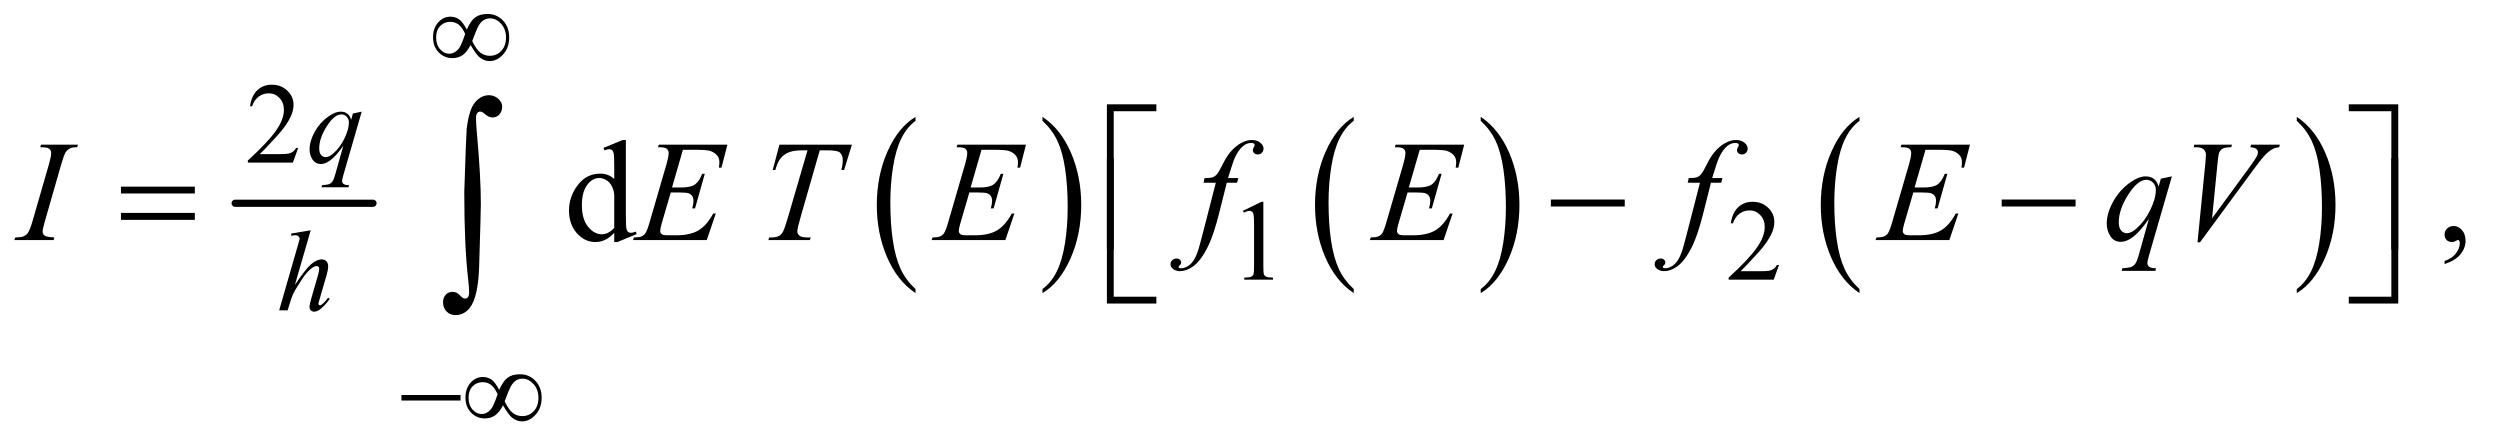
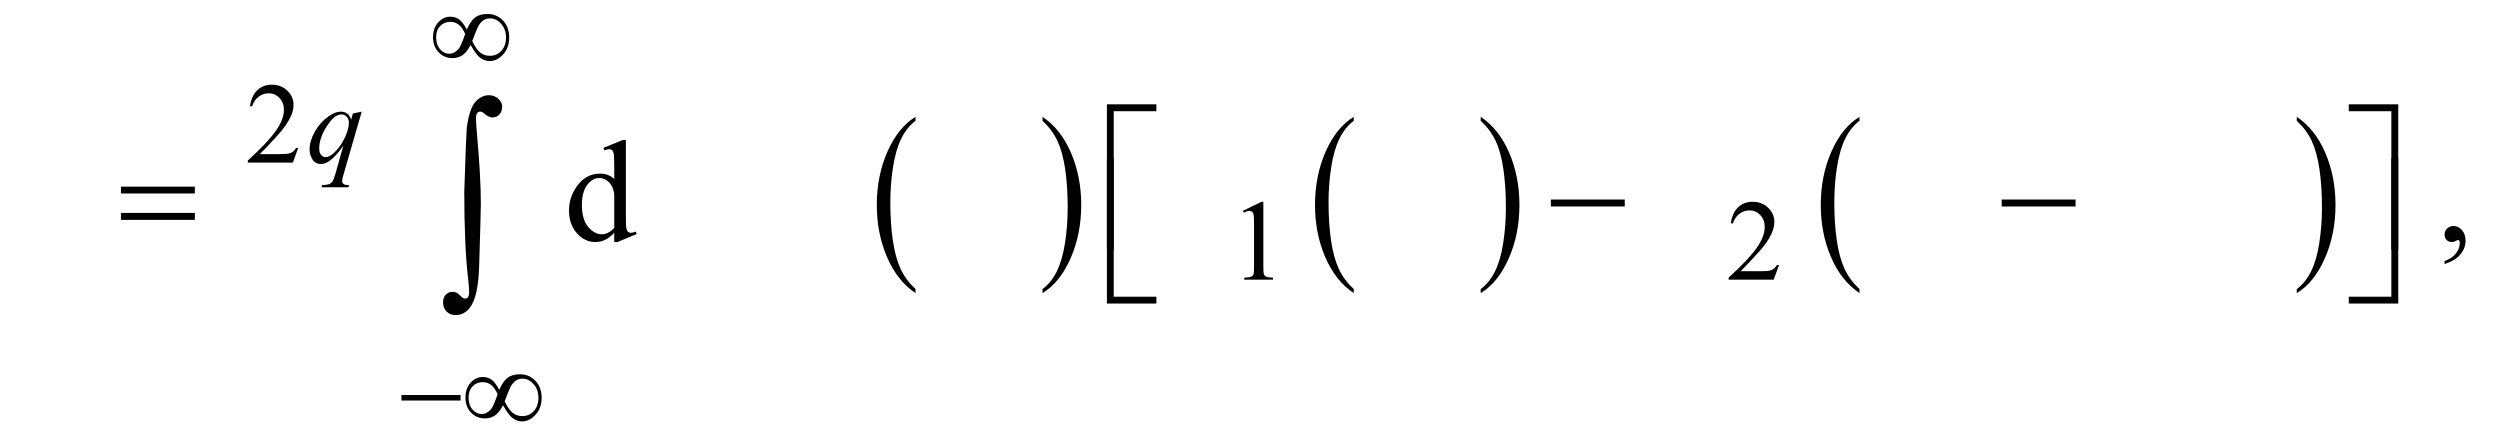
<svg xmlns="http://www.w3.org/2000/svg" stroke-dasharray="none" shape-rendering="auto" font-family="'Dialog'" text-rendering="auto" width="272" fill-opacity="1" color-interpolation="auto" color-rendering="auto" preserveAspectRatio="xMidYMid meet" font-size="12px" viewBox="0 0 272 48" fill="black" stroke="black" image-rendering="auto" stroke-miterlimit="10" stroke-linecap="square" stroke-linejoin="miter" font-style="normal" stroke-width="1" height="48" stroke-dashoffset="0" font-weight="normal" stroke-opacity="1">
  <defs id="genericDefs" />
  <g>
    <defs id="defs1">
      <clipPath clipPathUnits="userSpaceOnUse" id="clipPath1">
        <path d="M0.847 4.321 L173.205 4.321 L173.205 34.636 L0.847 34.636 L0.847 4.321 Z" />
      </clipPath>
      <clipPath clipPathUnits="userSpaceOnUse" id="clipPath2">
        <path d="M27.051 138.051 L27.051 1106.574 L5533.699 1106.574 L5533.699 138.051 Z" />
      </clipPath>
    </defs>
    <g stroke-width="16" transform="scale(1.576,1.576) translate(-0.847,-4.321) matrix(0.031,0,0,0.031,0,0)" stroke-linejoin="round" stroke-linecap="round">
-       <line y2="592" fill="none" x1="551" clip-path="url(#clipPath2)" x2="858" y1="592" />
-     </g>
+       </g>
    <g transform="matrix(0.049,0,0,0.049,-1.334,-6.809)">
      <path d="M2060.062 780.781 L2060.062 789.797 Q2019.406 762.516 1996.742 709.703 Q1974.078 656.891 1974.078 594.125 Q1974.078 528.828 1997.914 475.18 Q2021.75 421.531 2060.062 398.438 L2060.062 407.25 Q2040.906 421.531 2028.602 446.305 Q2016.297 471.078 2010.219 509.188 Q2004.141 547.297 2004.141 588.656 Q2004.141 635.484 2009.75 673.273 Q2015.359 711.062 2026.883 735.945 Q2038.406 760.828 2060.062 780.781 Z" stroke="none" clip-path="url(#clipPath2)" />
    </g>
    <g transform="matrix(0.049,0,0,0.049,-1.334,-6.809)">
      <path d="M2342.016 407.25 L2342.016 398.438 Q2382.656 425.516 2405.32 478.32 Q2427.984 531.125 2427.984 593.906 Q2427.984 659.203 2404.156 712.953 Q2380.328 766.703 2342.016 789.797 L2342.016 780.781 Q2361.328 766.5 2373.633 741.727 Q2385.938 716.953 2391.93 678.945 Q2397.922 640.938 2397.922 599.375 Q2397.922 552.75 2392.398 514.852 Q2386.875 476.953 2375.266 452.078 Q2363.656 427.203 2342.016 407.25 Z" stroke="none" clip-path="url(#clipPath2)" />
    </g>
    <g transform="matrix(0.049,0,0,0.049,-1.334,-6.809)">
      <path d="M3033.062 780.781 L3033.062 789.797 Q2992.406 762.516 2969.742 709.703 Q2947.078 656.891 2947.078 594.125 Q2947.078 528.828 2970.914 475.18 Q2994.75 421.531 3033.062 398.438 L3033.062 407.25 Q3013.906 421.531 3001.602 446.305 Q2989.297 471.078 2983.219 509.188 Q2977.141 547.297 2977.141 588.656 Q2977.141 635.484 2982.75 673.273 Q2988.359 711.062 2999.883 735.945 Q3011.406 760.828 3033.062 780.781 Z" stroke="none" clip-path="url(#clipPath2)" />
    </g>
    <g transform="matrix(0.049,0,0,0.049,-1.334,-6.809)">
      <path d="M3315.016 407.25 L3315.016 398.438 Q3355.656 425.516 3378.32 478.32 Q3400.984 531.125 3400.984 593.906 Q3400.984 659.203 3377.156 712.953 Q3353.328 766.703 3315.016 789.797 L3315.016 780.781 Q3334.328 766.5 3346.633 741.727 Q3358.938 716.953 3364.93 678.945 Q3370.922 640.938 3370.922 599.375 Q3370.922 552.75 3365.398 514.852 Q3359.875 476.953 3348.266 452.078 Q3336.656 427.203 3315.016 407.25 Z" stroke="none" clip-path="url(#clipPath2)" />
    </g>
    <g transform="matrix(0.049,0,0,0.049,-1.334,-6.809)">
      <path d="M4156.062 780.781 L4156.062 789.797 Q4115.406 762.516 4092.742 709.703 Q4070.078 656.891 4070.078 594.125 Q4070.078 528.828 4093.914 475.18 Q4117.75 421.531 4156.062 398.438 L4156.062 407.25 Q4136.906 421.531 4124.602 446.305 Q4112.297 471.078 4106.219 509.188 Q4100.141 547.297 4100.141 588.656 Q4100.141 635.484 4105.75 673.273 Q4111.359 711.062 4122.883 735.945 Q4134.406 760.828 4156.062 780.781 Z" stroke="none" clip-path="url(#clipPath2)" />
    </g>
    <g transform="matrix(0.049,0,0,0.049,-1.334,-6.809)">
      <path d="M5127.016 407.25 L5127.016 398.438 Q5167.656 425.516 5190.32 478.32 Q5212.984 531.125 5212.984 593.906 Q5212.984 659.203 5189.156 712.953 Q5165.328 766.703 5127.016 789.797 L5127.016 780.781 Q5146.328 766.5 5158.633 741.727 Q5170.938 716.953 5176.93 678.945 Q5182.922 640.938 5182.922 599.375 Q5182.922 552.75 5177.398 514.852 Q5171.875 476.953 5160.266 452.078 Q5148.656 427.203 5127.016 407.25 Z" stroke="none" clip-path="url(#clipPath2)" />
    </g>
    <g transform="matrix(0.049,0,0,0.049,-1.334,-6.809)">
      <path d="M689.375 467.375 L677.5 500 L577.5 500 L577.5 495.375 Q621.625 455.125 639.625 429.625 Q657.625 404.125 657.625 383 Q657.625 366.875 647.75 356.5 Q637.875 346.125 624.125 346.125 Q611.625 346.125 601.688 353.438 Q591.75 360.75 587 374.875 L582.375 374.875 Q585.5 351.75 598.438 339.375 Q611.375 327 630.75 327 Q651.375 327 665.188 340.25 Q679 353.5 679 371.5 Q679 384.375 673 397.25 Q663.75 417.5 643 440.125 Q611.875 474.125 604.125 481.125 L648.375 481.125 Q661.875 481.125 667.312 480.125 Q672.75 479.125 677.125 476.062 Q681.5 473 684.75 467.375 L689.375 467.375 Z" stroke="none" clip-path="url(#clipPath2)" />
    </g>
    <g transform="matrix(0.049,0,0,0.049,-1.334,-6.809)">
      <path d="M2787 607.125 L2828.25 587 L2832.375 587 L2832.375 730.125 Q2832.375 744.375 2833.562 747.875 Q2834.75 751.375 2838.5 753.25 Q2842.25 755.125 2853.75 755.375 L2853.75 760 L2790 760 L2790 755.375 Q2802 755.125 2805.5 753.312 Q2809 751.5 2810.375 748.438 Q2811.75 745.375 2811.75 730.125 L2811.75 638.625 Q2811.75 620.125 2810.5 614.875 Q2809.625 610.875 2807.312 609 Q2805 607.125 2801.75 607.125 Q2797.125 607.125 2788.875 611 L2787 607.125 ZM3977.375 727.375 L3965.5 760 L3865.5 760 L3865.5 755.375 Q3909.625 715.125 3927.625 689.625 Q3945.625 664.125 3945.625 643 Q3945.625 626.875 3935.75 616.5 Q3925.875 606.125 3912.125 606.125 Q3899.625 606.125 3889.688 613.438 Q3879.75 620.75 3875 634.875 L3870.375 634.875 Q3873.5 611.75 3886.438 599.375 Q3899.375 587 3918.75 587 Q3939.375 587 3953.188 600.25 Q3967 613.5 3967 631.5 Q3967 644.375 3961 657.25 Q3951.75 677.5 3931 700.125 Q3899.875 734.125 3892.125 741.125 L3936.375 741.125 Q3949.875 741.125 3955.312 740.125 Q3960.75 739.125 3965.125 736.062 Q3969.5 733 3972.75 727.375 L3977.375 727.375 Z" stroke="none" clip-path="url(#clipPath2)" />
    </g>
    <g transform="matrix(0.049,0,0,0.049,-1.334,-6.809)">
      <path d="M1391.094 655.906 Q1380.625 666.844 1370.625 671.609 Q1360.625 676.375 1349.062 676.375 Q1325.625 676.375 1308.125 656.766 Q1290.625 637.156 1290.625 606.375 Q1290.625 575.594 1310 550.047 Q1329.375 524.5 1359.844 524.5 Q1378.75 524.5 1391.094 536.531 L1391.094 510.125 Q1391.094 485.594 1389.922 479.969 Q1388.75 474.344 1386.25 472.312 Q1383.75 470.281 1380 470.281 Q1375.938 470.281 1369.219 472.781 L1367.188 467.312 L1409.844 449.812 L1416.875 449.812 L1416.875 615.281 Q1416.875 640.438 1418.047 645.984 Q1419.219 651.531 1421.797 653.719 Q1424.375 655.906 1427.812 655.906 Q1432.031 655.906 1439.062 653.25 L1440.781 658.719 L1398.281 676.375 L1391.094 676.375 L1391.094 655.906 ZM1391.094 644.969 L1391.094 571.219 Q1390.156 560.594 1385.469 551.844 Q1380.781 543.094 1373.047 538.641 Q1365.312 534.188 1357.969 534.188 Q1344.219 534.188 1333.438 546.531 Q1319.219 562.781 1319.219 594.031 Q1319.219 625.594 1332.969 642.391 Q1346.719 659.188 1363.594 659.188 Q1377.812 659.188 1391.094 644.969 ZM5455.188 725.281 L5455.188 718.406 Q5471.281 713.094 5480.109 701.922 Q5488.938 690.75 5488.938 678.25 Q5488.938 675.281 5487.531 673.25 Q5486.438 671.844 5485.344 671.844 Q5483.625 671.844 5477.844 674.969 Q5475.031 676.375 5471.906 676.375 Q5464.25 676.375 5459.719 671.844 Q5455.188 667.312 5455.188 659.344 Q5455.188 651.688 5461.047 646.219 Q5466.906 640.75 5475.344 640.75 Q5485.656 640.75 5493.703 649.734 Q5501.75 658.719 5501.75 673.562 Q5501.75 689.656 5490.578 703.484 Q5479.406 717.312 5455.188 725.281 Z" stroke="none" clip-path="url(#clipPath2)" />
    </g>
    <g transform="matrix(0.049,0,0,0.049,-1.334,-6.809)">
      <path d="M830.375 386.875 L789.5 528.125 Q786.75 537.875 786.75 540.625 Q786.75 543.5 788.188 545.562 Q789.625 547.625 792.125 548.625 Q796 550.125 802.25 550.125 L801 554.75 L741.125 554.75 L742.375 550.125 Q754.625 549.125 757.625 548 Q762.375 546.125 765.438 541.875 Q768.5 537.625 772.25 524 L789.5 462.375 Q773 486.5 758.75 496.25 Q748.625 503.125 739.875 503.125 Q727.375 503.125 721 492.938 Q714.625 482.75 714.625 470.875 Q714.625 452 726.25 431.25 Q737.875 410.5 756.875 397.25 Q771.625 386.875 783.625 386.875 Q792.5 386.875 798.25 391.188 Q804 395.5 806.875 405 L810.75 391 L830.375 386.875 ZM801.875 411.25 Q801.875 403.25 797 398.125 Q792.125 393 785 393 Q769.75 393 752.875 419.25 Q736 445.5 736 468.75 Q736 478.125 740.188 483 Q744.375 487.875 750.375 487.875 Q758 487.875 767.625 479.375 Q782.25 466.5 792.062 446.312 Q801.875 426.125 801.875 411.25 Z" stroke="none" clip-path="url(#clipPath2)" />
    </g>
    <g transform="matrix(0.049,0,0,0.049,-1.334,-6.809)">
-       <path d="M717.125 650.25 L682 771.625 Q704.75 737.375 717.5 726.125 Q730.25 714.875 741.875 714.875 Q747.875 714.875 751.875 719 Q755.875 723.125 755.875 730 Q755.875 738.25 752.375 750 L737.125 802.375 Q734.25 811.875 734.25 812.875 Q734.25 814.625 735.312 815.75 Q736.375 816.875 737.75 816.875 Q739.375 816.875 741.5 815.25 Q748.625 809.75 755.625 800 L759.5 802.375 Q755.25 809 747.688 816.938 Q740.125 824.875 734.688 827.938 Q729.25 831 725 831 Q720.375 831 717.438 828.062 Q714.5 825.125 714.5 820.5 Q714.5 815 718.875 800 L733.25 750 Q736 740.625 736 735.25 Q736 732.75 734.438 731.25 Q732.875 729.75 730.375 729.75 Q726.75 729.75 722.125 732.5 Q713.625 737.75 702.5 752 Q699.5 755.875 682.5 783.25 Q677.25 792 673.875 802.375 L665.875 828 L647.125 828 L688.25 685 L692.625 669.5 Q692.625 666.25 689.938 663.75 Q687.25 661.25 683.375 661.25 Q681.125 661.25 676.5 662 L673.875 662.375 L673.875 657.5 L717.125 650.25 Z" stroke="none" clip-path="url(#clipPath2)" />
-     </g>
+       </g>
    <g transform="matrix(0.049,0,0,0.049,-1.334,-6.809)">
-       <path d="M147.906 666.219 L146.188 672 L59 672 L61.188 666.219 Q74.312 665.906 78.531 664.031 Q85.406 661.375 88.688 656.688 Q93.844 649.344 99.312 630.438 L136.188 502.625 Q140.875 486.688 140.875 478.562 Q140.875 474.5 138.844 471.688 Q136.812 468.875 132.672 467.391 Q128.531 465.906 116.5 465.906 L118.375 460.125 L200.25 460.125 L198.531 465.906 Q188.531 465.75 183.688 468.094 Q176.656 471.219 172.984 477 Q169.312 482.781 163.531 502.625 L126.812 630.438 Q121.812 648.094 121.812 652.938 Q121.812 656.844 123.766 659.578 Q125.719 662.312 130.016 663.797 Q134.312 665.281 147.906 666.219 ZM1543.594 471.531 L1519.375 555.281 L1539.219 555.281 Q1560.469 555.281 1570 548.797 Q1579.531 542.312 1586.406 524.812 L1592.188 524.812 L1570.469 601.688 L1564.219 601.688 Q1567.031 592 1567.031 585.125 Q1567.031 578.406 1564.297 574.344 Q1561.562 570.281 1556.797 568.328 Q1552.031 566.375 1536.719 566.375 L1516.562 566.375 L1496.094 636.531 Q1493.125 646.688 1493.125 652 Q1493.125 656.062 1497.031 659.188 Q1499.688 661.375 1510.312 661.375 L1529.062 661.375 Q1559.531 661.375 1577.891 650.594 Q1596.25 639.812 1610.781 613.094 L1616.562 613.094 L1596.562 672 L1432.812 672 L1434.844 666.219 Q1447.031 665.906 1451.25 664.031 Q1457.5 661.219 1460.312 656.844 Q1464.531 650.438 1470.312 629.969 L1507.5 502.156 Q1511.875 486.688 1511.875 478.562 Q1511.875 472.625 1507.734 469.266 Q1503.594 465.906 1491.562 465.906 L1488.281 465.906 L1490.156 460.125 L1642.344 460.125 L1629.219 511.219 L1623.438 511.219 Q1624.531 504.031 1624.531 499.188 Q1624.531 490.906 1620.469 485.281 Q1615.156 478.094 1605 474.344 Q1597.5 471.531 1570.469 471.531 L1543.594 471.531 ZM1757.875 460.125 L1918.812 460.125 L1901.469 516.375 L1895.531 516.375 Q1898.5 504.031 1898.5 494.344 Q1898.5 482.938 1891.469 477.156 Q1886.156 472.781 1864.125 472.781 L1847.406 472.781 L1805.531 618.719 Q1797.562 646.219 1797.562 652.625 Q1797.562 658.562 1802.562 662.391 Q1807.562 666.219 1820.219 666.219 L1827.406 666.219 L1825.531 672 L1733.344 672 L1735.062 666.219 L1739.125 666.219 Q1751.312 666.219 1757.875 662.312 Q1762.406 659.656 1766.078 652.703 Q1769.75 645.75 1776.312 623.25 L1820.219 472.781 L1807.562 472.781 Q1789.281 472.781 1778.109 477.469 Q1766.938 482.156 1760.062 491.062 Q1753.188 499.969 1748.812 516.375 L1743.031 516.375 L1757.875 460.125 ZM2206.594 471.531 L2182.375 555.281 L2202.219 555.281 Q2223.469 555.281 2233 548.797 Q2242.531 542.312 2249.406 524.812 L2255.188 524.812 L2233.469 601.688 L2227.219 601.688 Q2230.031 592 2230.031 585.125 Q2230.031 578.406 2227.297 574.344 Q2224.562 570.281 2219.797 568.328 Q2215.031 566.375 2199.719 566.375 L2179.562 566.375 L2159.094 636.531 Q2156.125 646.688 2156.125 652 Q2156.125 656.062 2160.031 659.188 Q2162.688 661.375 2173.312 661.375 L2192.062 661.375 Q2222.531 661.375 2240.891 650.594 Q2259.25 639.812 2273.781 613.094 L2279.562 613.094 L2259.562 672 L2095.812 672 L2097.844 666.219 Q2110.031 665.906 2114.25 664.031 Q2120.5 661.219 2123.312 656.844 Q2127.531 650.438 2133.312 629.969 L2170.5 502.156 Q2174.875 486.688 2174.875 478.562 Q2174.875 472.625 2170.734 469.266 Q2166.594 465.906 2154.562 465.906 L2151.281 465.906 L2153.156 460.125 L2305.344 460.125 L2292.219 511.219 L2286.438 511.219 Q2287.531 504.031 2287.531 499.188 Q2287.531 490.906 2283.469 485.281 Q2278.156 478.094 2268 474.344 Q2260.5 471.531 2233.469 471.531 L2206.594 471.531 ZM2776.844 534.344 L2774.031 544.656 L2751.219 544.656 L2734.031 612.938 Q2722.625 658.094 2711.062 682.781 Q2694.656 717.625 2675.75 730.906 Q2661.375 741.062 2647 741.062 Q2637.625 741.062 2631.062 735.438 Q2626.219 731.531 2626.219 725.281 Q2626.219 720.281 2630.203 716.609 Q2634.188 712.938 2639.969 712.938 Q2644.188 712.938 2647.078 715.594 Q2649.969 718.25 2649.969 721.688 Q2649.969 725.125 2646.688 728.094 Q2644.188 730.281 2644.188 731.375 Q2644.188 732.781 2645.281 733.562 Q2646.688 734.656 2649.656 734.656 Q2656.375 734.656 2663.797 730.438 Q2671.219 726.219 2677 717.859 Q2682.781 709.5 2687.938 693.719 Q2690.125 687.156 2699.656 650.438 L2726.844 544.656 L2699.656 544.656 L2701.844 534.344 Q2714.812 534.344 2719.969 532.547 Q2725.125 530.75 2729.422 525.672 Q2733.719 520.594 2740.594 506.688 Q2749.812 487.938 2758.25 477.625 Q2769.812 463.719 2782.547 456.766 Q2795.281 449.812 2806.531 449.812 Q2818.406 449.812 2825.594 455.828 Q2832.781 461.844 2832.781 468.875 Q2832.781 474.344 2829.188 478.094 Q2825.594 481.844 2819.969 481.844 Q2815.125 481.844 2812.078 479.031 Q2809.031 476.219 2809.031 472.312 Q2809.031 469.812 2811.062 466.141 Q2813.094 462.469 2813.094 461.219 Q2813.094 459.031 2811.688 457.938 Q2809.656 456.375 2805.75 456.375 Q2795.906 456.375 2788.094 462.625 Q2777.625 470.906 2769.344 488.562 Q2765.125 497.781 2753.875 534.344 L2776.844 534.344 ZM3179.594 471.531 L3155.375 555.281 L3175.219 555.281 Q3196.469 555.281 3206 548.797 Q3215.531 542.312 3222.406 524.812 L3228.188 524.812 L3206.469 601.688 L3200.219 601.688 Q3203.031 592 3203.031 585.125 Q3203.031 578.406 3200.297 574.344 Q3197.562 570.281 3192.797 568.328 Q3188.031 566.375 3172.719 566.375 L3152.562 566.375 L3132.094 636.531 Q3129.125 646.688 3129.125 652 Q3129.125 656.062 3133.031 659.188 Q3135.688 661.375 3146.312 661.375 L3165.062 661.375 Q3195.531 661.375 3213.891 650.594 Q3232.25 639.812 3246.781 613.094 L3252.562 613.094 L3232.562 672 L3068.812 672 L3070.844 666.219 Q3083.031 665.906 3087.25 664.031 Q3093.5 661.219 3096.312 656.844 Q3100.531 650.438 3106.312 629.969 L3143.5 502.156 Q3147.875 486.688 3147.875 478.562 Q3147.875 472.625 3143.734 469.266 Q3139.594 465.906 3127.562 465.906 L3124.281 465.906 L3126.156 460.125 L3278.344 460.125 L3265.219 511.219 L3259.438 511.219 Q3260.531 504.031 3260.531 499.188 Q3260.531 490.906 3256.469 485.281 Q3251.156 478.094 3241 474.344 Q3233.5 471.531 3206.469 471.531 L3179.594 471.531 ZM3851.844 534.344 L3849.031 544.656 L3826.219 544.656 L3809.031 612.938 Q3797.625 658.094 3786.062 682.781 Q3769.656 717.625 3750.75 730.906 Q3736.375 741.062 3722 741.062 Q3712.625 741.062 3706.062 735.438 Q3701.219 731.531 3701.219 725.281 Q3701.219 720.281 3705.203 716.609 Q3709.188 712.938 3714.969 712.938 Q3719.188 712.938 3722.078 715.594 Q3724.969 718.25 3724.969 721.688 Q3724.969 725.125 3721.688 728.094 Q3719.188 730.281 3719.188 731.375 Q3719.188 732.781 3720.281 733.562 Q3721.688 734.656 3724.656 734.656 Q3731.375 734.656 3738.797 730.438 Q3746.219 726.219 3752 717.859 Q3757.781 709.5 3762.938 693.719 Q3765.125 687.156 3774.656 650.438 L3801.844 544.656 L3774.656 544.656 L3776.844 534.344 Q3789.812 534.344 3794.969 532.547 Q3800.125 530.75 3804.422 525.672 Q3808.719 520.594 3815.594 506.688 Q3824.812 487.938 3833.25 477.625 Q3844.812 463.719 3857.547 456.766 Q3870.281 449.812 3881.531 449.812 Q3893.406 449.812 3900.594 455.828 Q3907.781 461.844 3907.781 468.875 Q3907.781 474.344 3904.188 478.094 Q3900.594 481.844 3894.969 481.844 Q3890.125 481.844 3887.078 479.031 Q3884.031 476.219 3884.031 472.312 Q3884.031 469.812 3886.062 466.141 Q3888.094 462.469 3888.094 461.219 Q3888.094 459.031 3886.688 457.938 Q3884.656 456.375 3880.75 456.375 Q3870.906 456.375 3863.094 462.625 Q3852.625 470.906 3844.344 488.562 Q3840.125 497.781 3828.875 534.344 L3851.844 534.344 ZM4302.594 471.531 L4278.375 555.281 L4298.219 555.281 Q4319.469 555.281 4329 548.797 Q4338.531 542.312 4345.406 524.812 L4351.188 524.812 L4329.469 601.688 L4323.219 601.688 Q4326.031 592 4326.031 585.125 Q4326.031 578.406 4323.297 574.344 Q4320.562 570.281 4315.797 568.328 Q4311.031 566.375 4295.719 566.375 L4275.562 566.375 L4255.094 636.531 Q4252.125 646.688 4252.125 652 Q4252.125 656.062 4256.031 659.188 Q4258.688 661.375 4269.312 661.375 L4288.062 661.375 Q4318.531 661.375 4336.891 650.594 Q4355.25 639.812 4369.781 613.094 L4375.562 613.094 L4355.562 672 L4191.812 672 L4193.844 666.219 Q4206.031 665.906 4210.25 664.031 Q4216.5 661.219 4219.312 656.844 Q4223.531 650.438 4229.312 629.969 L4266.5 502.156 Q4270.875 486.688 4270.875 478.562 Q4270.875 472.625 4266.734 469.266 Q4262.594 465.906 4250.562 465.906 L4247.281 465.906 L4249.156 460.125 L4401.344 460.125 L4388.219 511.219 L4382.438 511.219 Q4383.531 504.031 4383.531 499.188 Q4383.531 490.906 4379.469 485.281 Q4374.156 478.094 4364 474.344 Q4356.5 471.531 4329.469 471.531 L4302.594 471.531 ZM4849.719 530.594 L4798.625 707.156 Q4795.188 719.344 4795.188 722.781 Q4795.188 726.375 4796.984 728.953 Q4798.781 731.531 4801.906 732.781 Q4806.75 734.656 4814.562 734.656 L4813 740.438 L4738.156 740.438 L4739.719 734.656 Q4755.031 733.406 4758.781 732 Q4764.719 729.656 4768.547 724.344 Q4772.375 719.031 4777.062 702 L4798.625 624.969 Q4778 655.125 4760.188 667.312 Q4747.531 675.906 4736.594 675.906 Q4720.969 675.906 4713 663.172 Q4705.031 650.438 4705.031 635.594 Q4705.031 612 4719.562 586.062 Q4734.094 560.125 4757.844 543.562 Q4776.281 530.594 4791.281 530.594 Q4802.375 530.594 4809.562 535.984 Q4816.75 541.375 4820.344 553.25 L4825.188 535.75 L4849.719 530.594 ZM4814.094 561.062 Q4814.094 551.062 4808 544.656 Q4801.906 538.25 4793 538.25 Q4773.938 538.25 4752.844 571.062 Q4731.75 603.875 4731.75 632.938 Q4731.75 644.656 4736.984 650.75 Q4742.219 656.844 4749.719 656.844 Q4759.25 656.844 4771.281 646.219 Q4789.562 630.125 4801.828 604.891 Q4814.094 579.656 4814.094 561.062 ZM4906.594 676.844 L4924.094 500.438 Q4925.344 487 4925.344 482.312 Q4925.344 475.281 4920.109 470.594 Q4914.875 465.906 4903.625 465.906 L4898 465.906 L4899.562 460.125 L4983.156 460.125 L4981.438 465.906 Q4967.844 466.062 4962.766 468.719 Q4957.688 471.375 4954.719 477.781 Q4953.156 481.219 4951.438 497.312 L4938.938 623.719 L5021.594 510.906 Q5035.031 492.625 5038.469 485.438 Q5040.812 480.594 5040.812 477 Q5040.812 472.781 5037.219 469.656 Q5033.625 466.531 5023.781 465.906 L5025.656 460.125 L5089.406 460.125 L5087.844 465.906 Q5080.188 466.531 5075.656 468.875 Q5067.062 472.938 5058.547 481.219 Q5050.031 489.5 5031.594 514.656 L4912.219 676.844 L4906.594 676.844 Z" stroke="none" clip-path="url(#clipPath2)" />
-     </g>
+       </g>
    <g transform="matrix(0.049,0,0,0.049,-1.334,-6.809)">
      <path d="M1063.75 204.625 Q1072.25 185.125 1082.375 177.562 Q1092.5 170 1110 170 Q1130.125 170 1144 184.5 Q1157.875 199 1157.875 222.125 Q1157.875 245 1144.375 259.812 Q1130.875 274.625 1114.25 274.625 Q1101.875 274.625 1091.25 265.5 Q1084.25 259.5 1072.125 238.875 Q1064.125 254.375 1054.625 261.188 Q1045.125 268 1031.625 268 Q1013.625 268 1001.188 255.125 Q988.75 242.25 988.75 221.875 Q988.75 201.25 1000.25 188.625 Q1011.75 176 1027.125 176 Q1037.875 176 1046.125 181.562 Q1054.375 187.125 1063.75 204.625 ZM1075.75 230 Q1085.125 249.5 1094.25 256.188 Q1103.375 262.875 1114.75 262.875 Q1130.125 262.875 1140.438 251.812 Q1150.75 240.75 1150.75 222.125 Q1150.75 203.75 1139.875 191.75 Q1129 179.75 1115.5 179.75 Q1106.875 179.75 1100.438 184.125 Q1094 188.5 1088.75 198.125 Q1085.75 203.75 1075.75 230 ZM1060.125 214.25 Q1054 200.5 1046.125 194 Q1038.25 187.5 1026.75 187.5 Q1013.5 187.5 1004.562 196.812 Q995.625 206.125 995.625 221.75 Q995.625 238.375 1004.438 248.312 Q1013.25 258.25 1024.375 258.25 Q1036.25 258.25 1045.375 247.625 Q1051.25 240.625 1060.125 214.25 Z" stroke="none" clip-path="url(#clipPath2)" />
    </g>
    <g transform="matrix(0.049,0,0,0.049,-1.334,-6.809)">
      <path d="M918.625 1016 L1049.875 1016 L1049.875 1028.375 L918.625 1028.375 L918.625 1016 ZM1135.75 1004.625 Q1144.25 985.125 1154.375 977.562 Q1164.5 970 1182 970 Q1202.125 970 1216 984.5 Q1229.875 999 1229.875 1022.125 Q1229.875 1045 1216.375 1059.812 Q1202.875 1074.625 1186.25 1074.625 Q1173.875 1074.625 1163.25 1065.5 Q1156.25 1059.5 1144.125 1038.875 Q1136.125 1054.375 1126.625 1061.188 Q1117.125 1068 1103.625 1068 Q1085.625 1068 1073.188 1055.125 Q1060.75 1042.25 1060.75 1021.875 Q1060.75 1001.25 1072.25 988.625 Q1083.75 976 1099.125 976 Q1109.875 976 1118.125 981.562 Q1126.375 987.125 1135.75 1004.625 ZM1147.75 1030 Q1157.125 1049.5 1166.25 1056.188 Q1175.375 1062.875 1186.75 1062.875 Q1202.125 1062.875 1212.438 1051.812 Q1222.75 1040.75 1222.75 1022.125 Q1222.75 1003.75 1211.875 991.75 Q1201 979.75 1187.5 979.75 Q1178.875 979.75 1172.438 984.125 Q1166 988.5 1160.75 998.125 Q1157.75 1003.75 1147.75 1030 ZM1132.125 1014.25 Q1126 1000.5 1118.125 994 Q1110.25 987.5 1098.75 987.5 Q1085.5 987.5 1076.562 996.812 Q1067.625 1006.125 1067.625 1021.75 Q1067.625 1038.375 1076.438 1048.312 Q1085.25 1058.25 1096.375 1058.25 Q1108.25 1058.25 1117.375 1047.625 Q1123.25 1040.625 1132.125 1014.25 Z" stroke="none" clip-path="url(#clipPath2)" />
    </g>
    <g transform="matrix(0.049,0,0,0.049,-1.334,-6.809)">
      <path d="M2500.156 692.938 L2485 692.938 L2485 370.594 L2594.844 370.594 L2594.844 385.906 L2500.156 385.906 L2500.156 692.938 ZM5242.469 370.594 L5352.312 370.594 L5352.312 692.938 L5337 692.938 L5337 385.906 L5242.469 385.906 L5242.469 370.594 Z" stroke="none" clip-path="url(#clipPath2)" />
    </g>
    <g transform="matrix(0.049,0,0,0.049,-1.334,-6.809)">
      <path d="M295.781 553.406 L459.844 553.406 L459.844 568.562 L295.781 568.562 L295.781 553.406 ZM295.781 611.688 L459.844 611.688 L459.844 627.156 L295.781 627.156 L295.781 611.688 ZM3470.781 582 L3634.844 582 L3634.844 597.469 L3470.781 597.469 L3470.781 582 ZM4471.781 582 L4635.844 582 L4635.844 597.469 L4471.781 597.469 L4471.781 582 Z" stroke="none" clip-path="url(#clipPath2)" />
    </g>
    <g transform="matrix(0.049,0,0,0.049,-1.334,-6.809)">
      <path d="M2594.844 812.938 L2485 812.938 L2485 490.594 L2500.156 490.594 L2500.156 797.781 L2594.844 797.781 L2594.844 812.938 ZM5337 490.594 L5352.312 490.594 L5352.312 812.938 L5242.469 812.938 L5242.469 797.781 L5337 797.781 L5337 490.594 Z" stroke="none" clip-path="url(#clipPath2)" />
    </g>
    <g transform="matrix(0.049,0,0,0.049,-1.334,-6.809)">
      <path d="M1058.109 564.812 Q1062.328 435.672 1063.5 424.656 Q1068.891 381.062 1082.367 365.711 Q1095.844 350.359 1112.953 350.359 Q1124.672 350.359 1133.461 358.211 Q1142.25 366.062 1142.25 375.438 Q1142.25 386.453 1136.039 393.133 Q1129.828 399.812 1120.688 399.812 Q1112.484 399.812 1102.875 391.375 Q1097.484 386.688 1093.5 386.688 Q1089.516 386.688 1086.82 390.086 Q1084.125 393.484 1084.125 401.688 Q1084.125 411.531 1086.234 435.672 Q1094.906 531.766 1094.906 591.531 Q1094.906 607.234 1091.156 729.344 Q1089.281 798.484 1070.062 822.859 Q1057.406 838.562 1038.656 838.562 Q1026.469 838.562 1018.734 830.594 Q1011 822.625 1011 810.203 Q1011 799.656 1016.977 793.328 Q1022.953 787 1032.094 787 Q1041.469 787 1048.266 794.5 Q1055.062 802 1059.75 802 Q1063.734 802 1066.312 798.719 Q1068.891 795.438 1068.891 787.703 Q1068.891 777.859 1066.781 759.578 Q1058.109 685.75 1058.109 564.812 Z" stroke="none" clip-path="url(#clipPath2)" />
    </g>
  </g>
</svg>